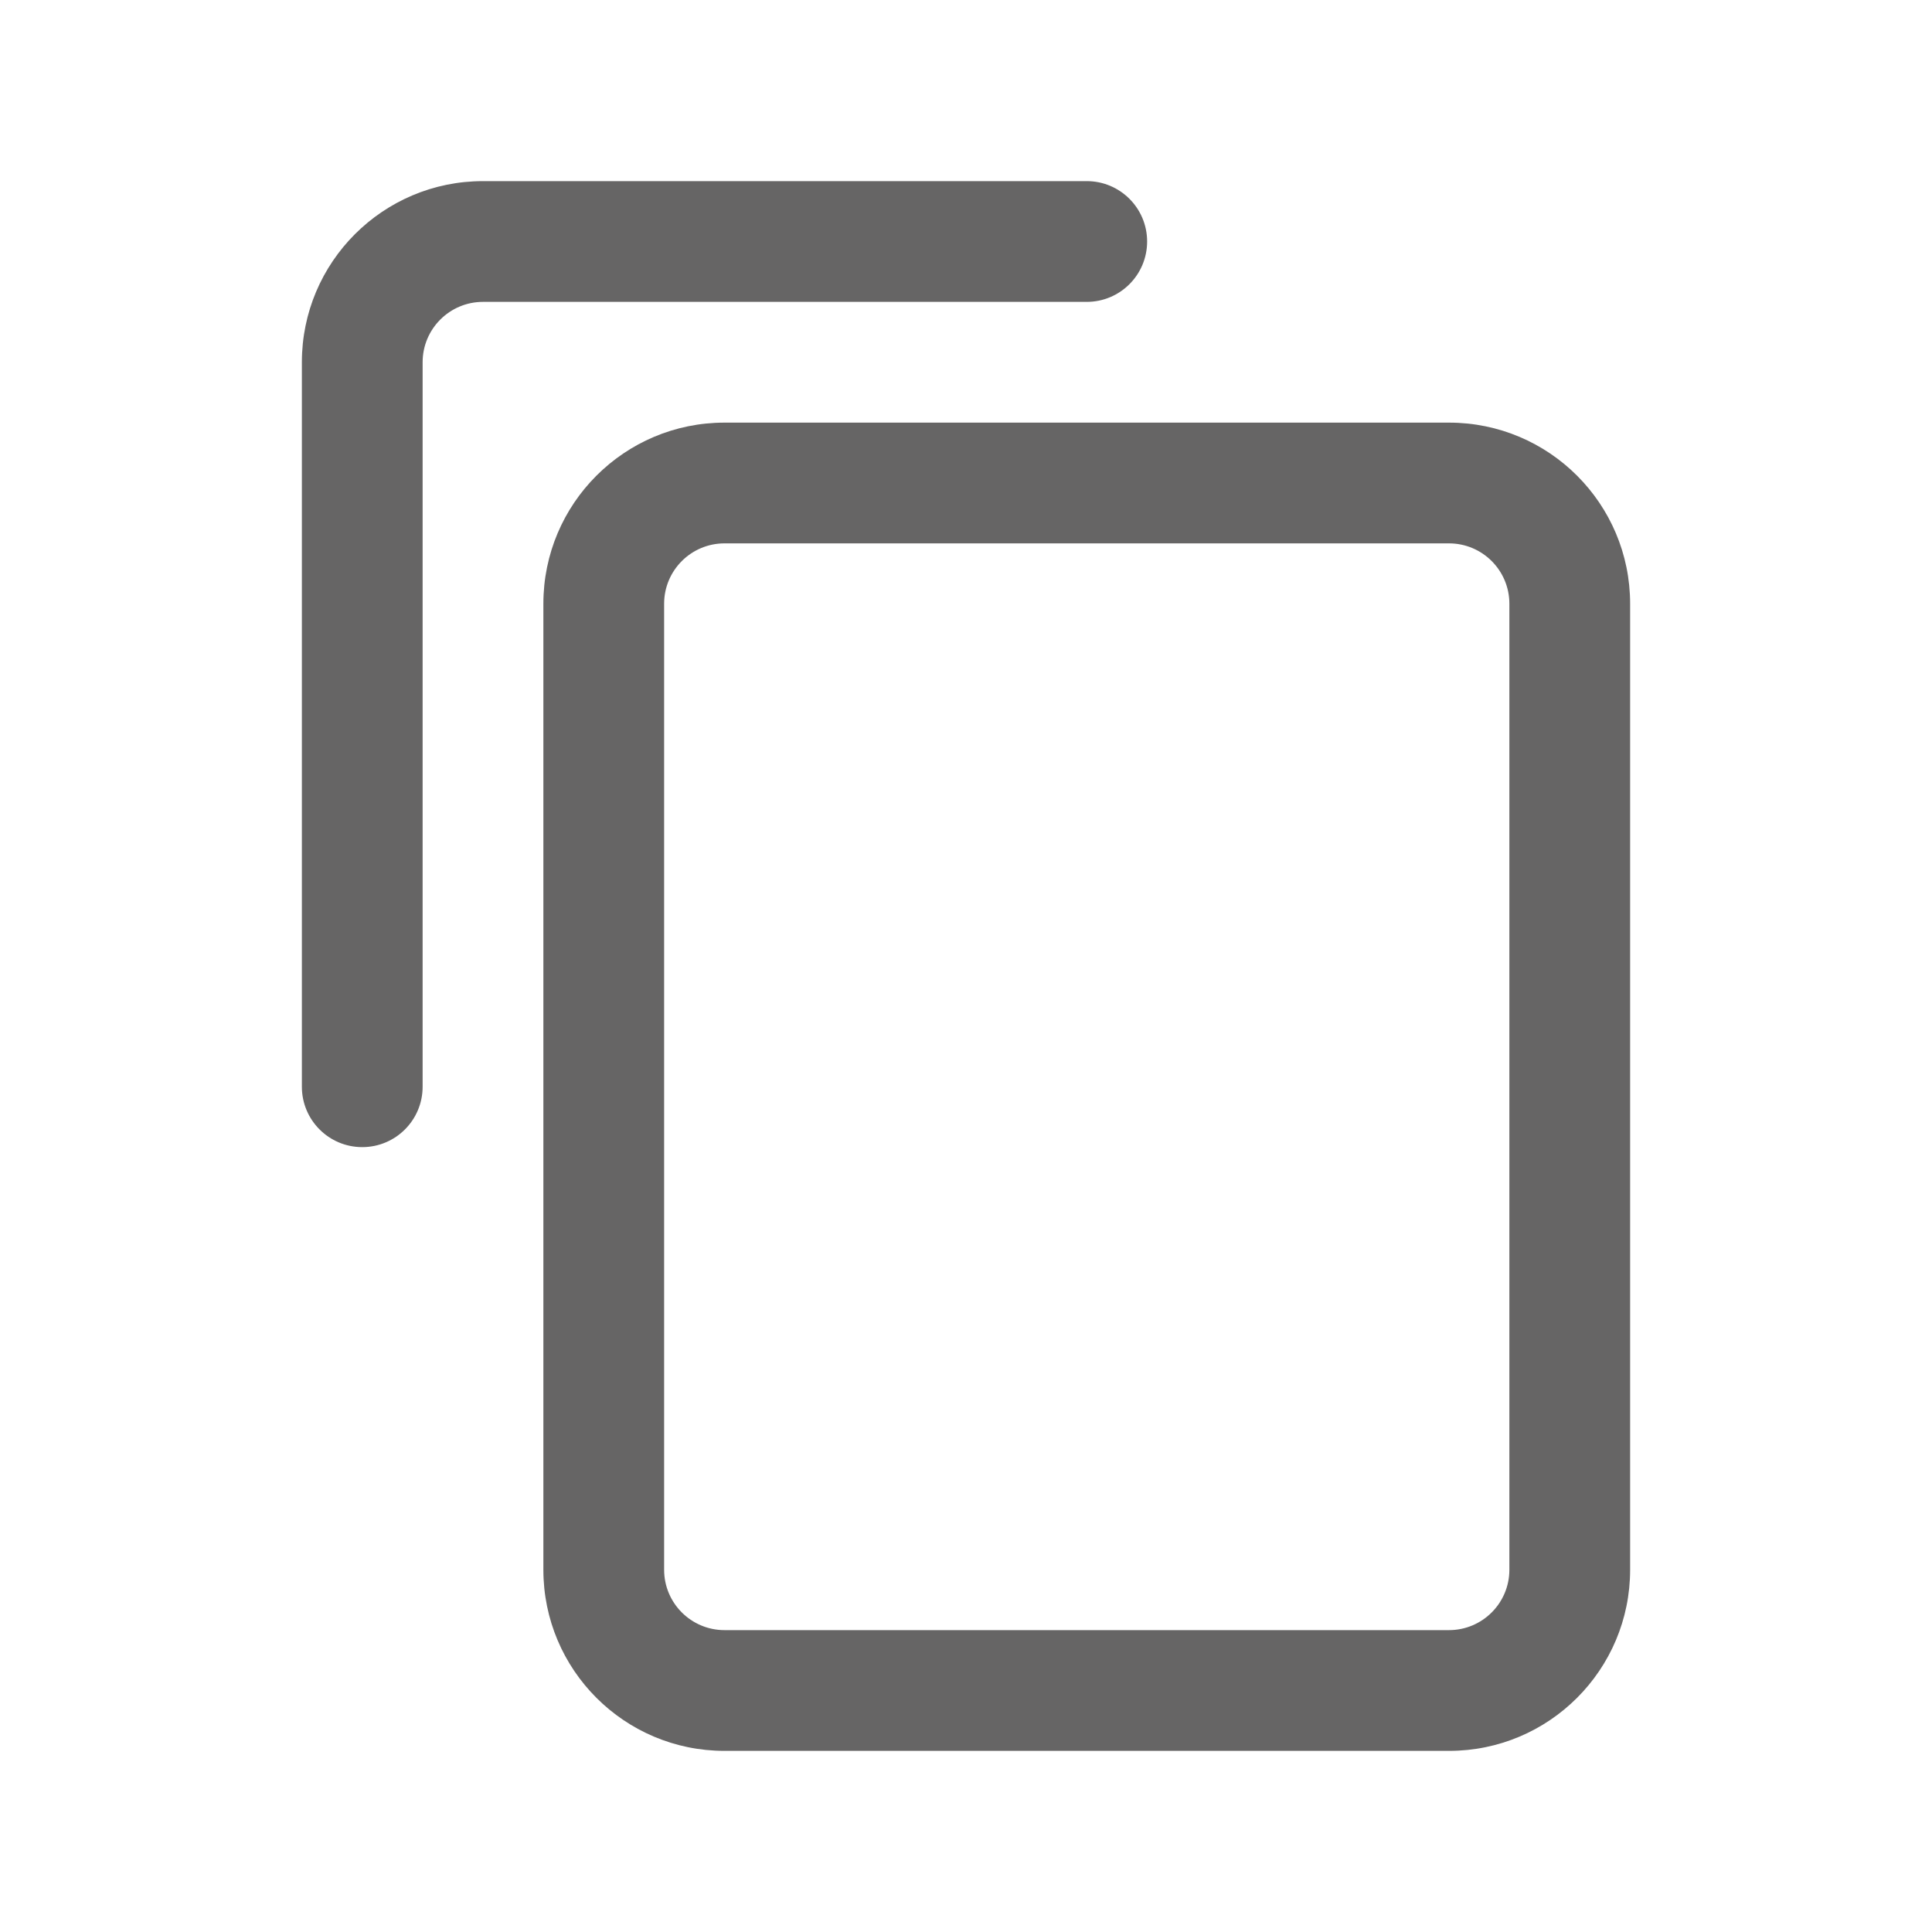
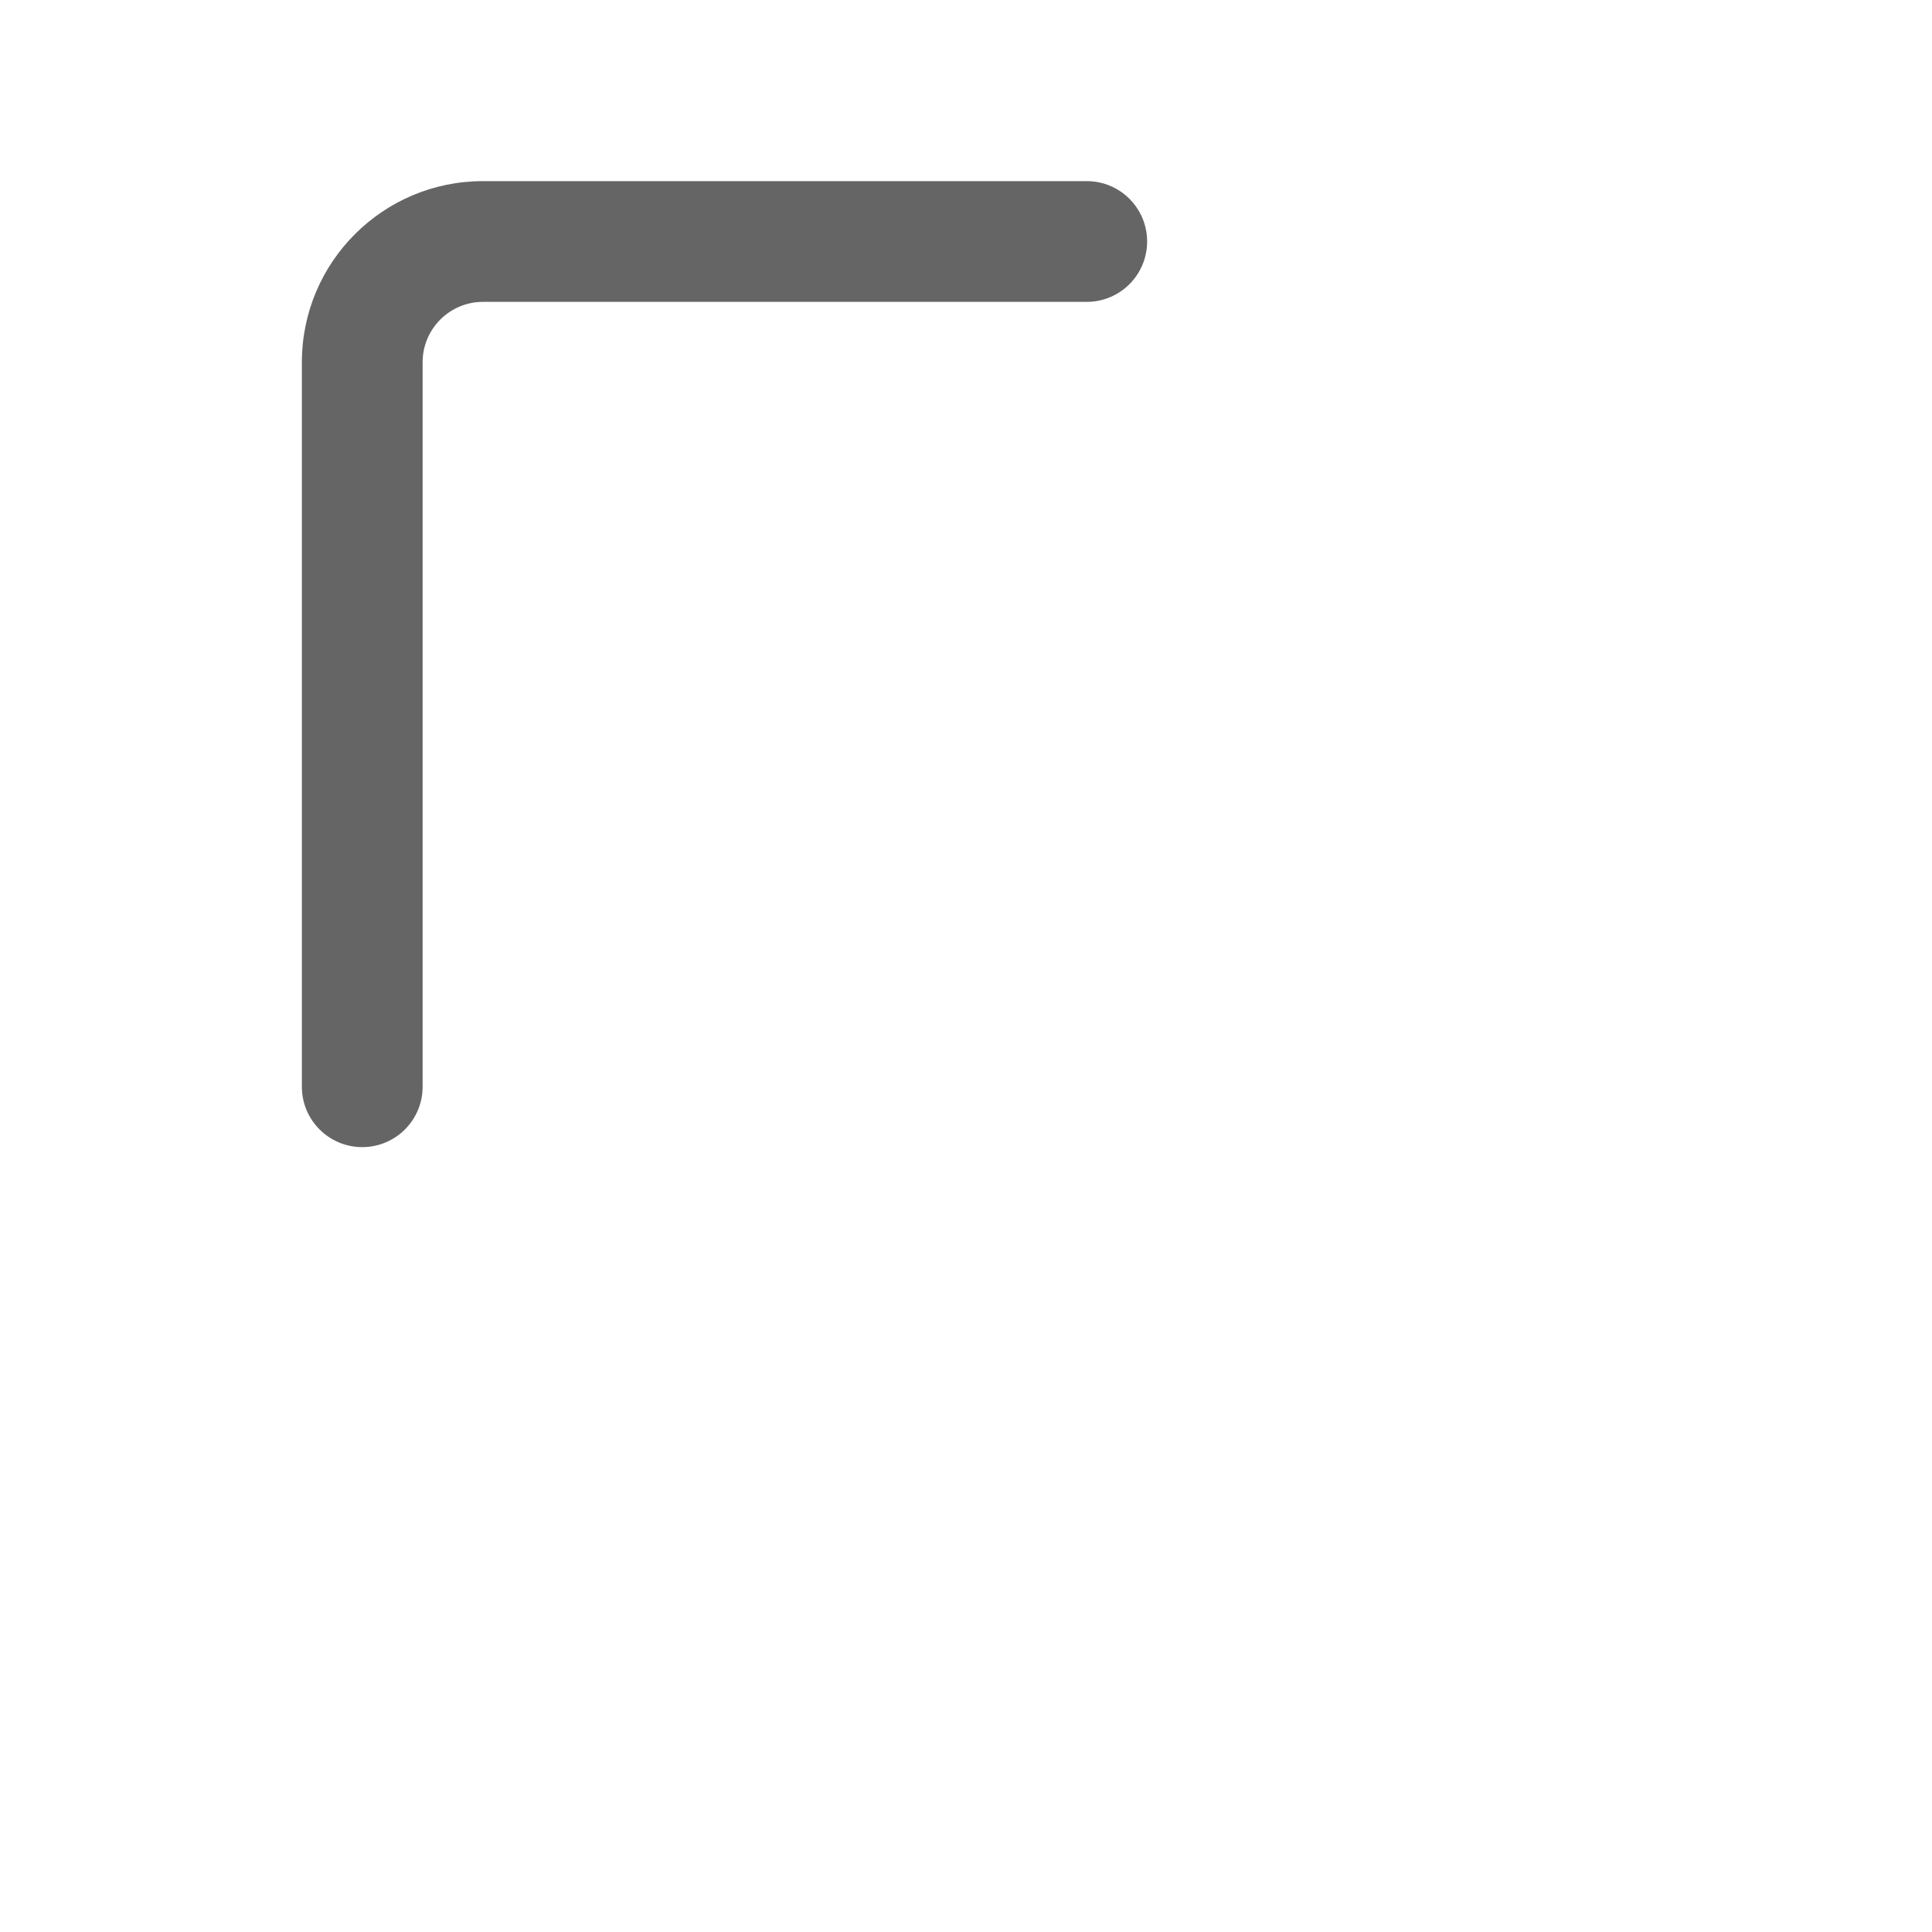
<svg xmlns="http://www.w3.org/2000/svg" version="1.1" id="Layer_1" x="0px" y="0px" width="512px" height="512px" viewBox="0 0 512 512" enable-background="new 0 0 512 512" xml:space="preserve">
-   <path fill="#666565" d="M384,464H192c-26.51,0-48-21.49-48-48V160c0-26.51,21.49-48,48-48h192c26.51,0,48,21.49,48,48v256  C432,442.51,410.51,464,384,464z M192,144c-8.836,0-16,7.164-16,16v256c0,8.837,7.164,16,16,16h192c8.836,0,16-7.163,16-16V160  c0-8.836-7.164-16-16-16H192z" />
  <path fill="#666565" d="M96,304c-8.836,0-16-7.164-16-16V96c0-26.51,21.49-48,48-48h160c8.836,0,16,7.164,16,16s-7.164,16-16,16H128  c-8.836,0-16,7.164-16,16v192C112,296.836,104.836,304,96,304z" />
</svg>